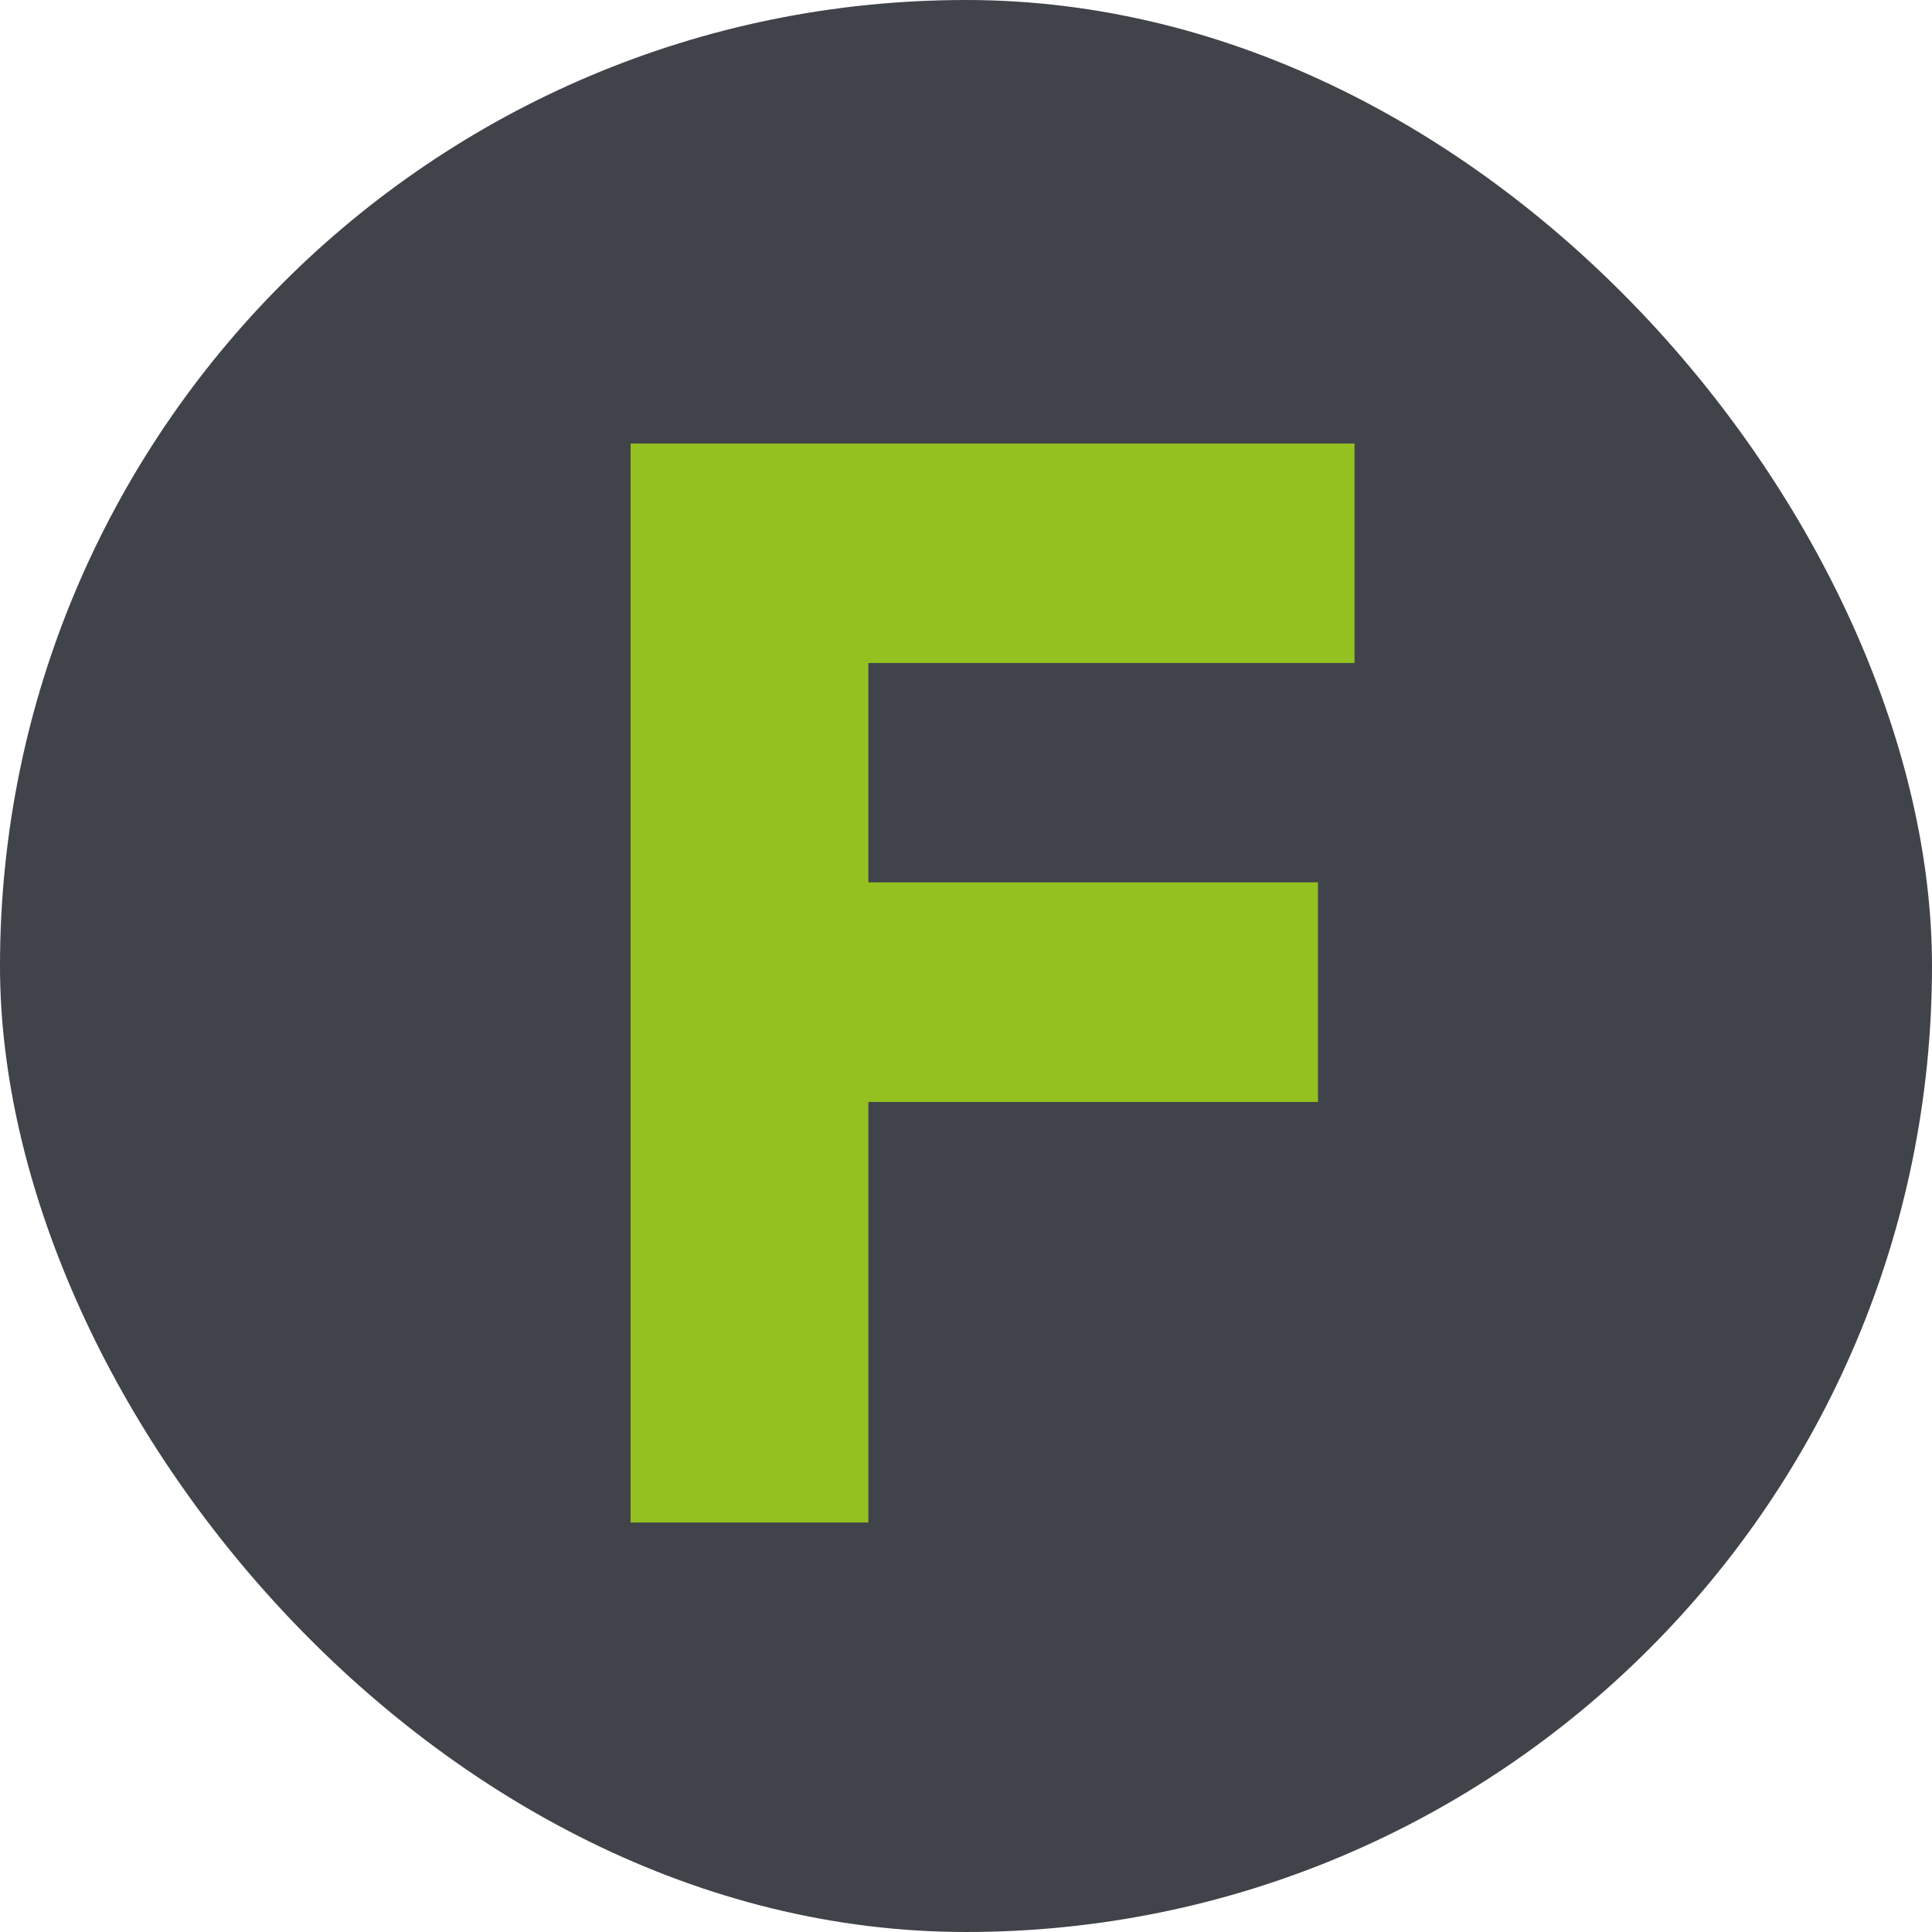
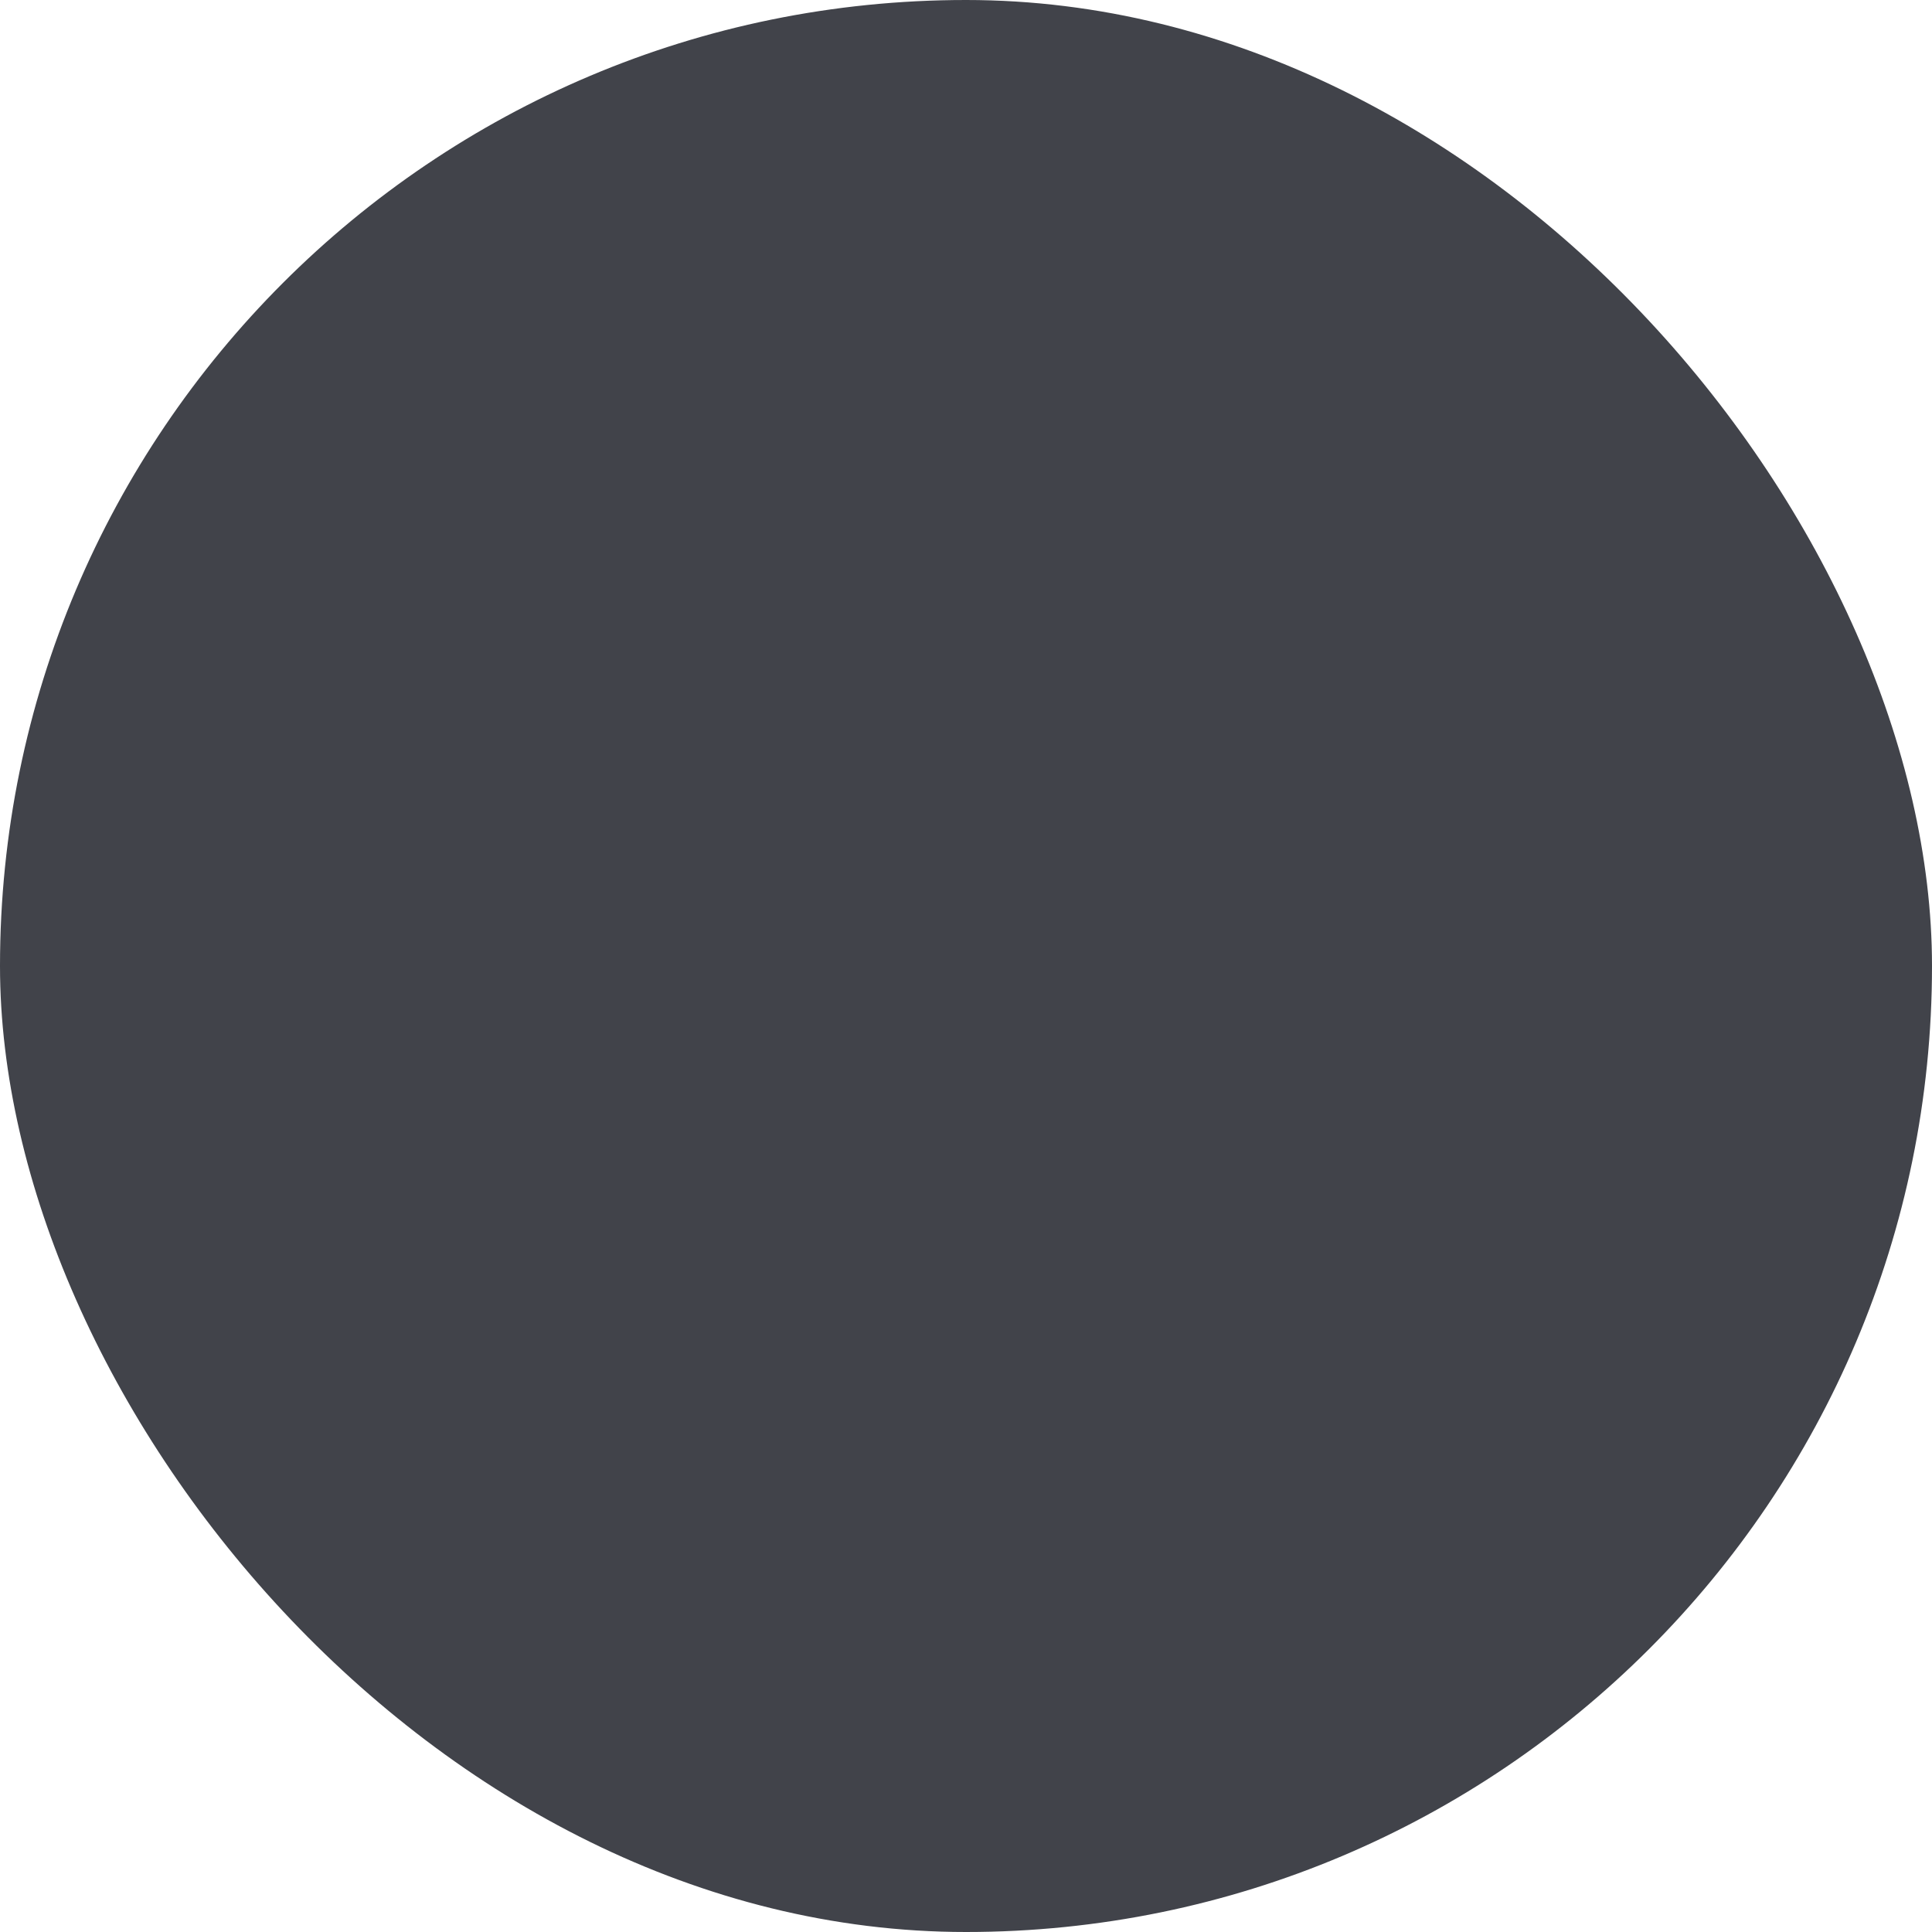
<svg xmlns="http://www.w3.org/2000/svg" version="1.1" width="1024" height="1024">
  <svg width="1024" height="1024" viewBox="0 0 1024 1024">
    <defs>
      <clipPath id="SvgjsClipPath1058">
        <rect width="1024" height="1024" />
      </clipPath>
    </defs>
    <g id="SvgjsG1057" data-name="favicon – 2" clip-path="url(#clip-favicon_2)">
      <rect id="SvgjsRect1056" data-name="Rechteck 232" width="1024" height="1024" rx="512" fill="#41434a" />
      <g id="SvgjsG1055" data-name="Gruppe 443" transform="translate(334.237 235.058)">
-         <path id="SvgjsPath1054" data-name="Pfad 56" d="M0,.345V572.238H126.015V349.32h238.3V232.953h-238.3V116.67H383.692V.345Z" transform="translate(0 -0.327)" fill="#94c11f" />
-       </g>
+         </g>
    </g>
  </svg>
  <style>@media (prefers-color-scheme: light) { :root { filter: none; } }
@media (prefers-color-scheme: dark) { :root { filter: none; } }
</style>
</svg>